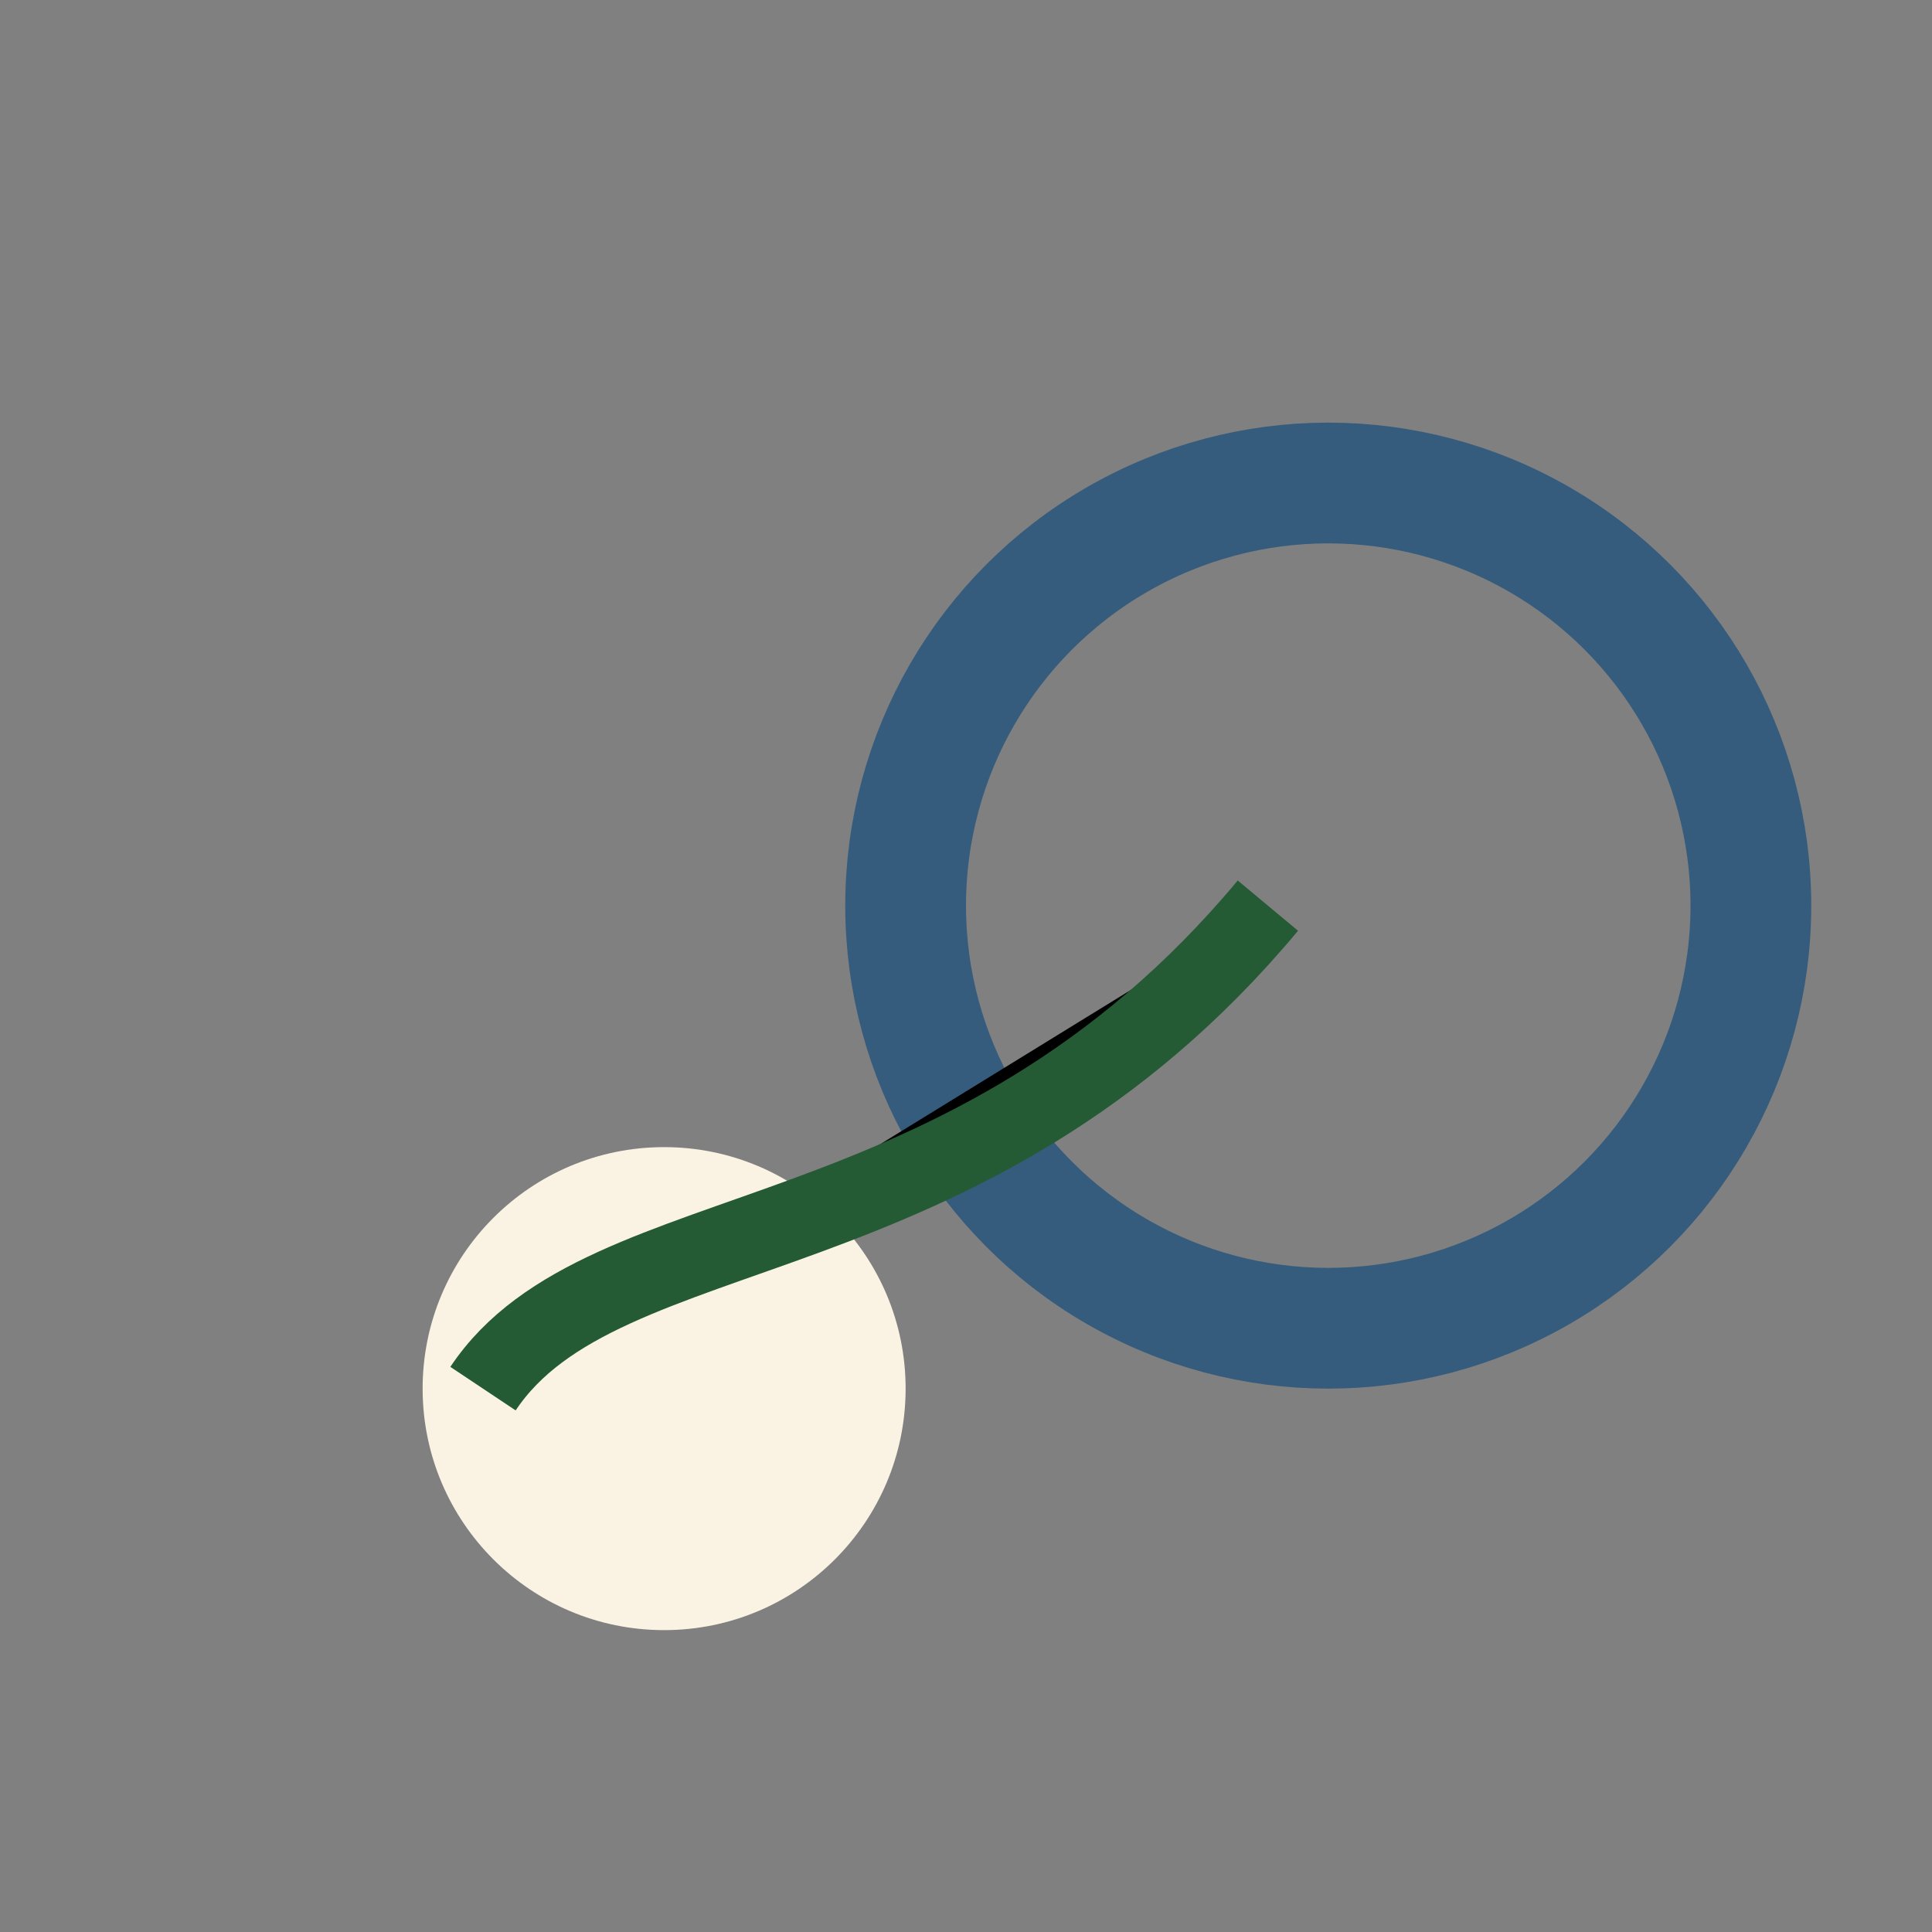
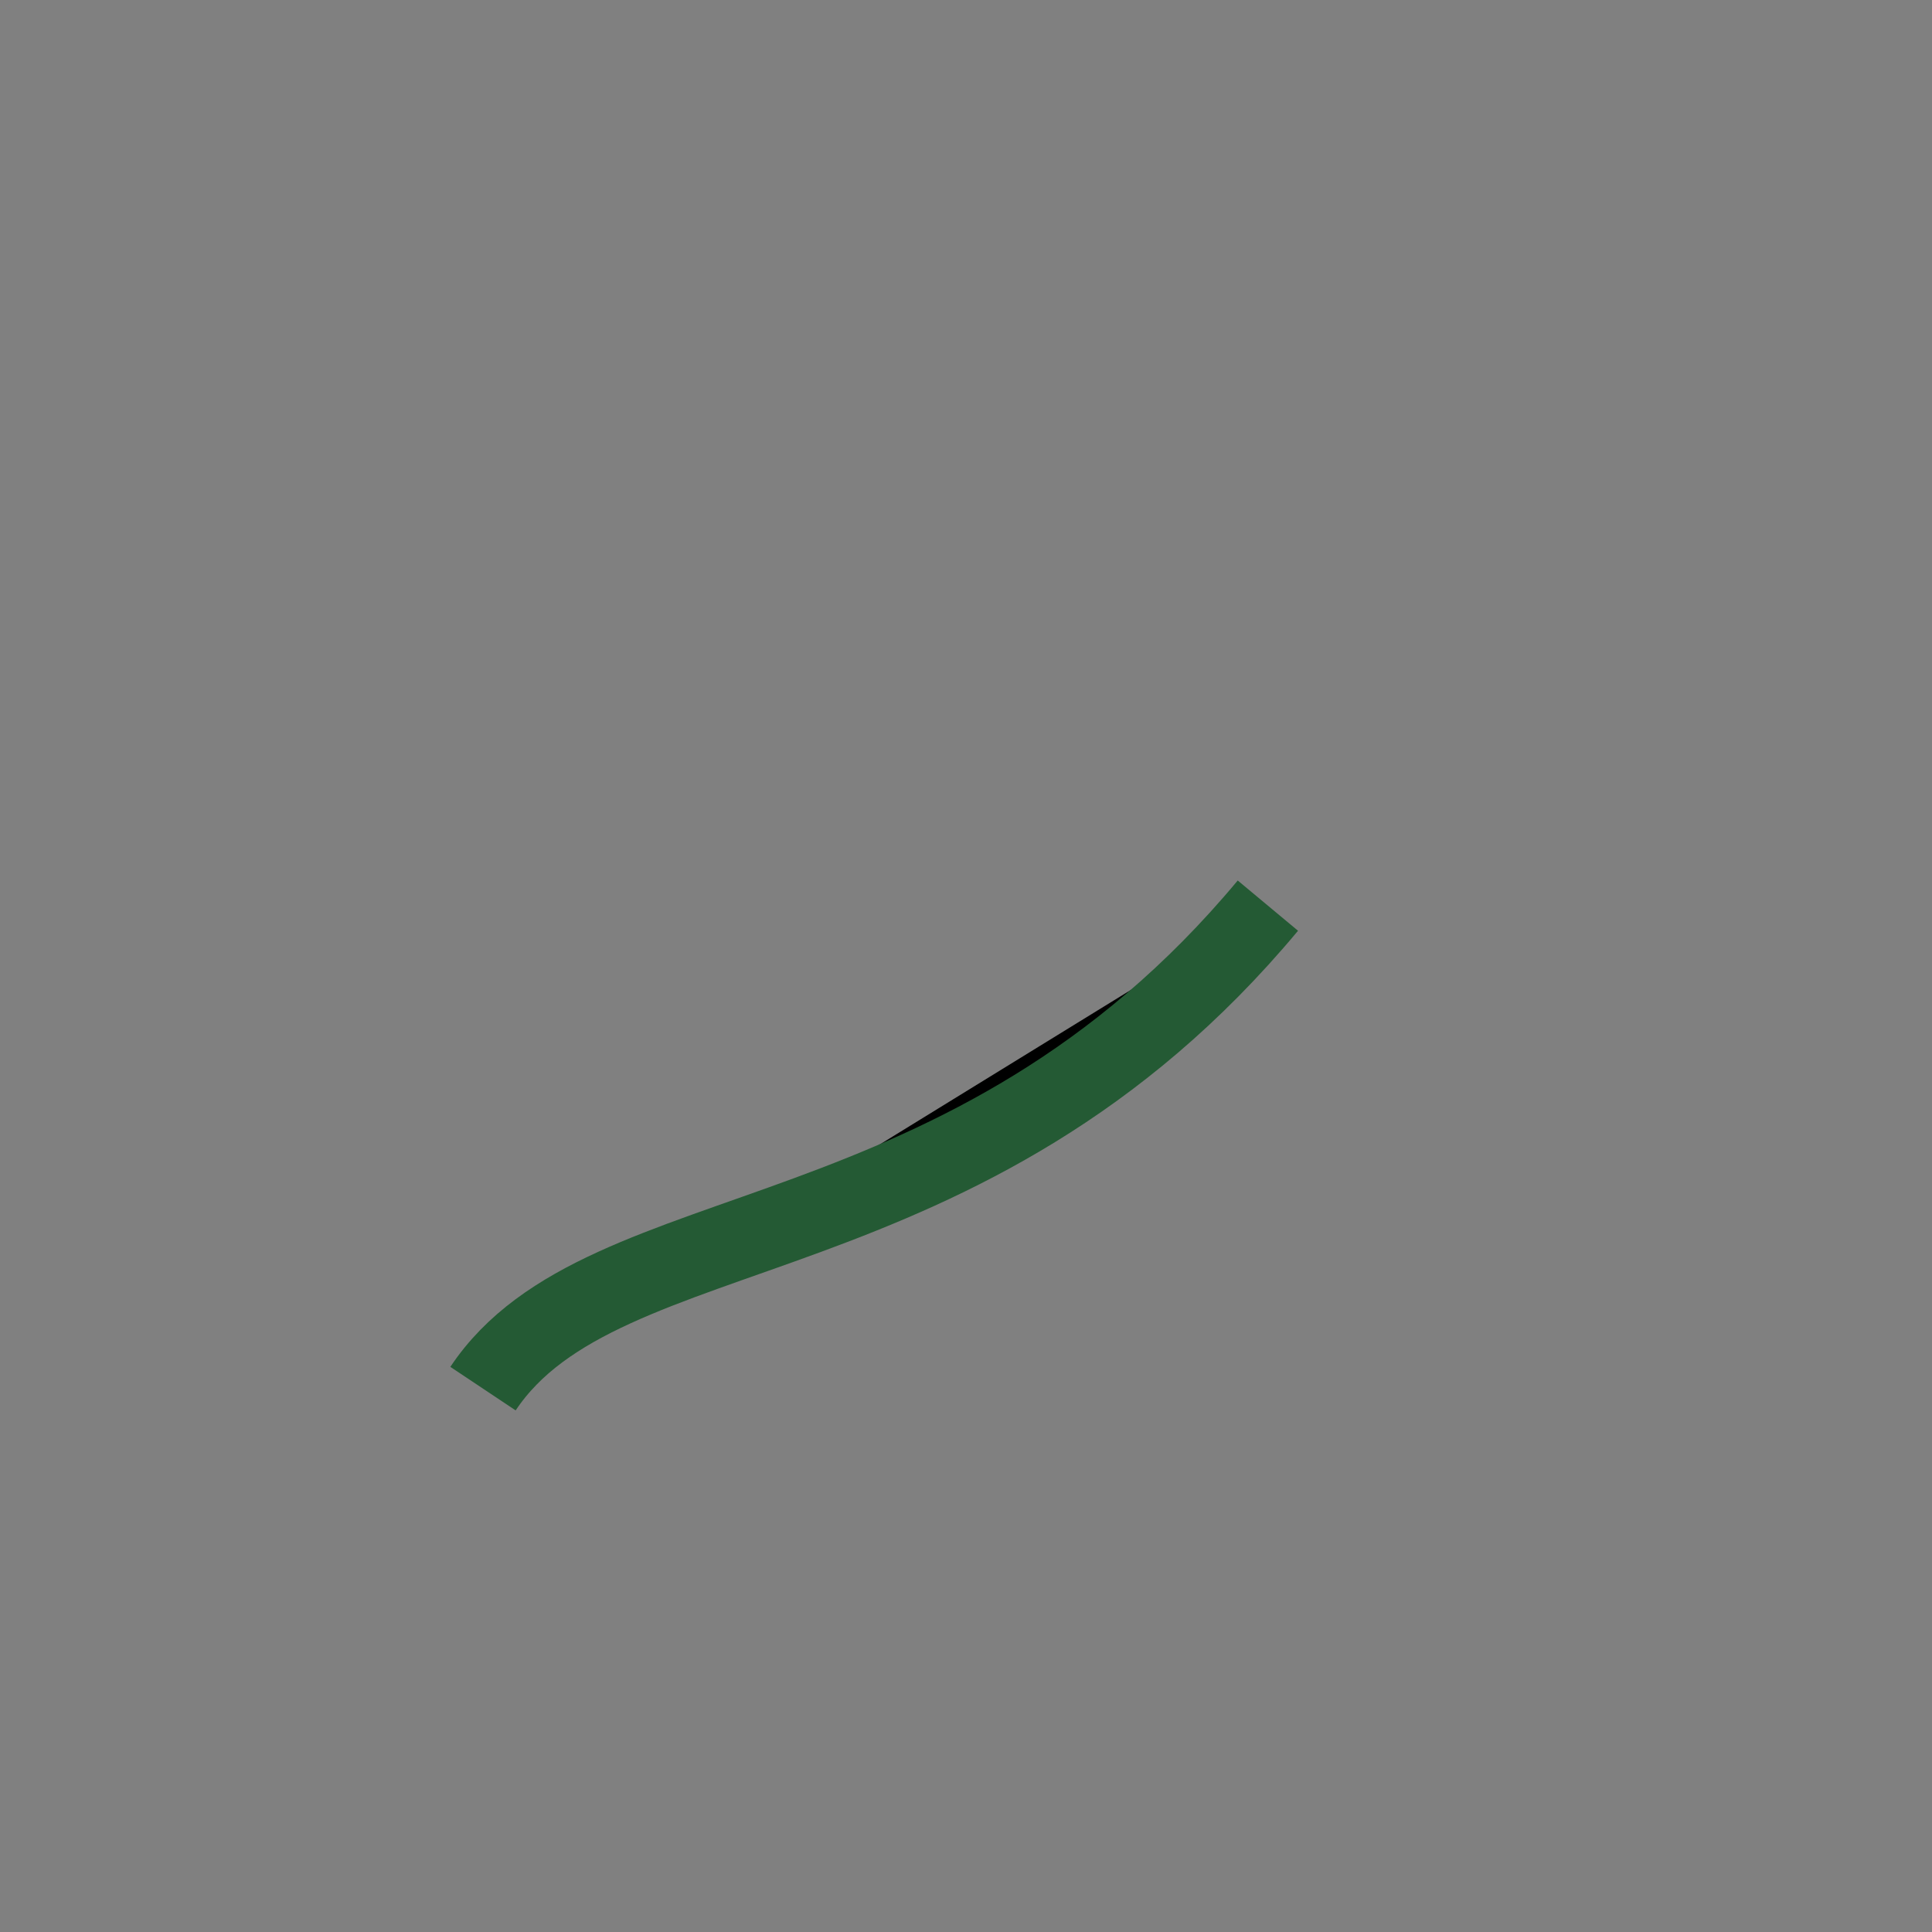
<svg xmlns="http://www.w3.org/2000/svg" width="32" height="32" viewBox="0 0 32 32">
  <rect x="0" y="0" width="32" height="32" fill="#808080" stroke="none" />
-   <ellipse cx="11" cy="23" rx="4" ry="4" fill="#FAF3E3" />
-   <circle cx="22" cy="15" r="7" fill="none" stroke="#355C7D" stroke-width="2" />
  <path d="M8 23c2-3 8-2 13-8" stroke="#245A34" stroke-width="1.3" />
</svg>